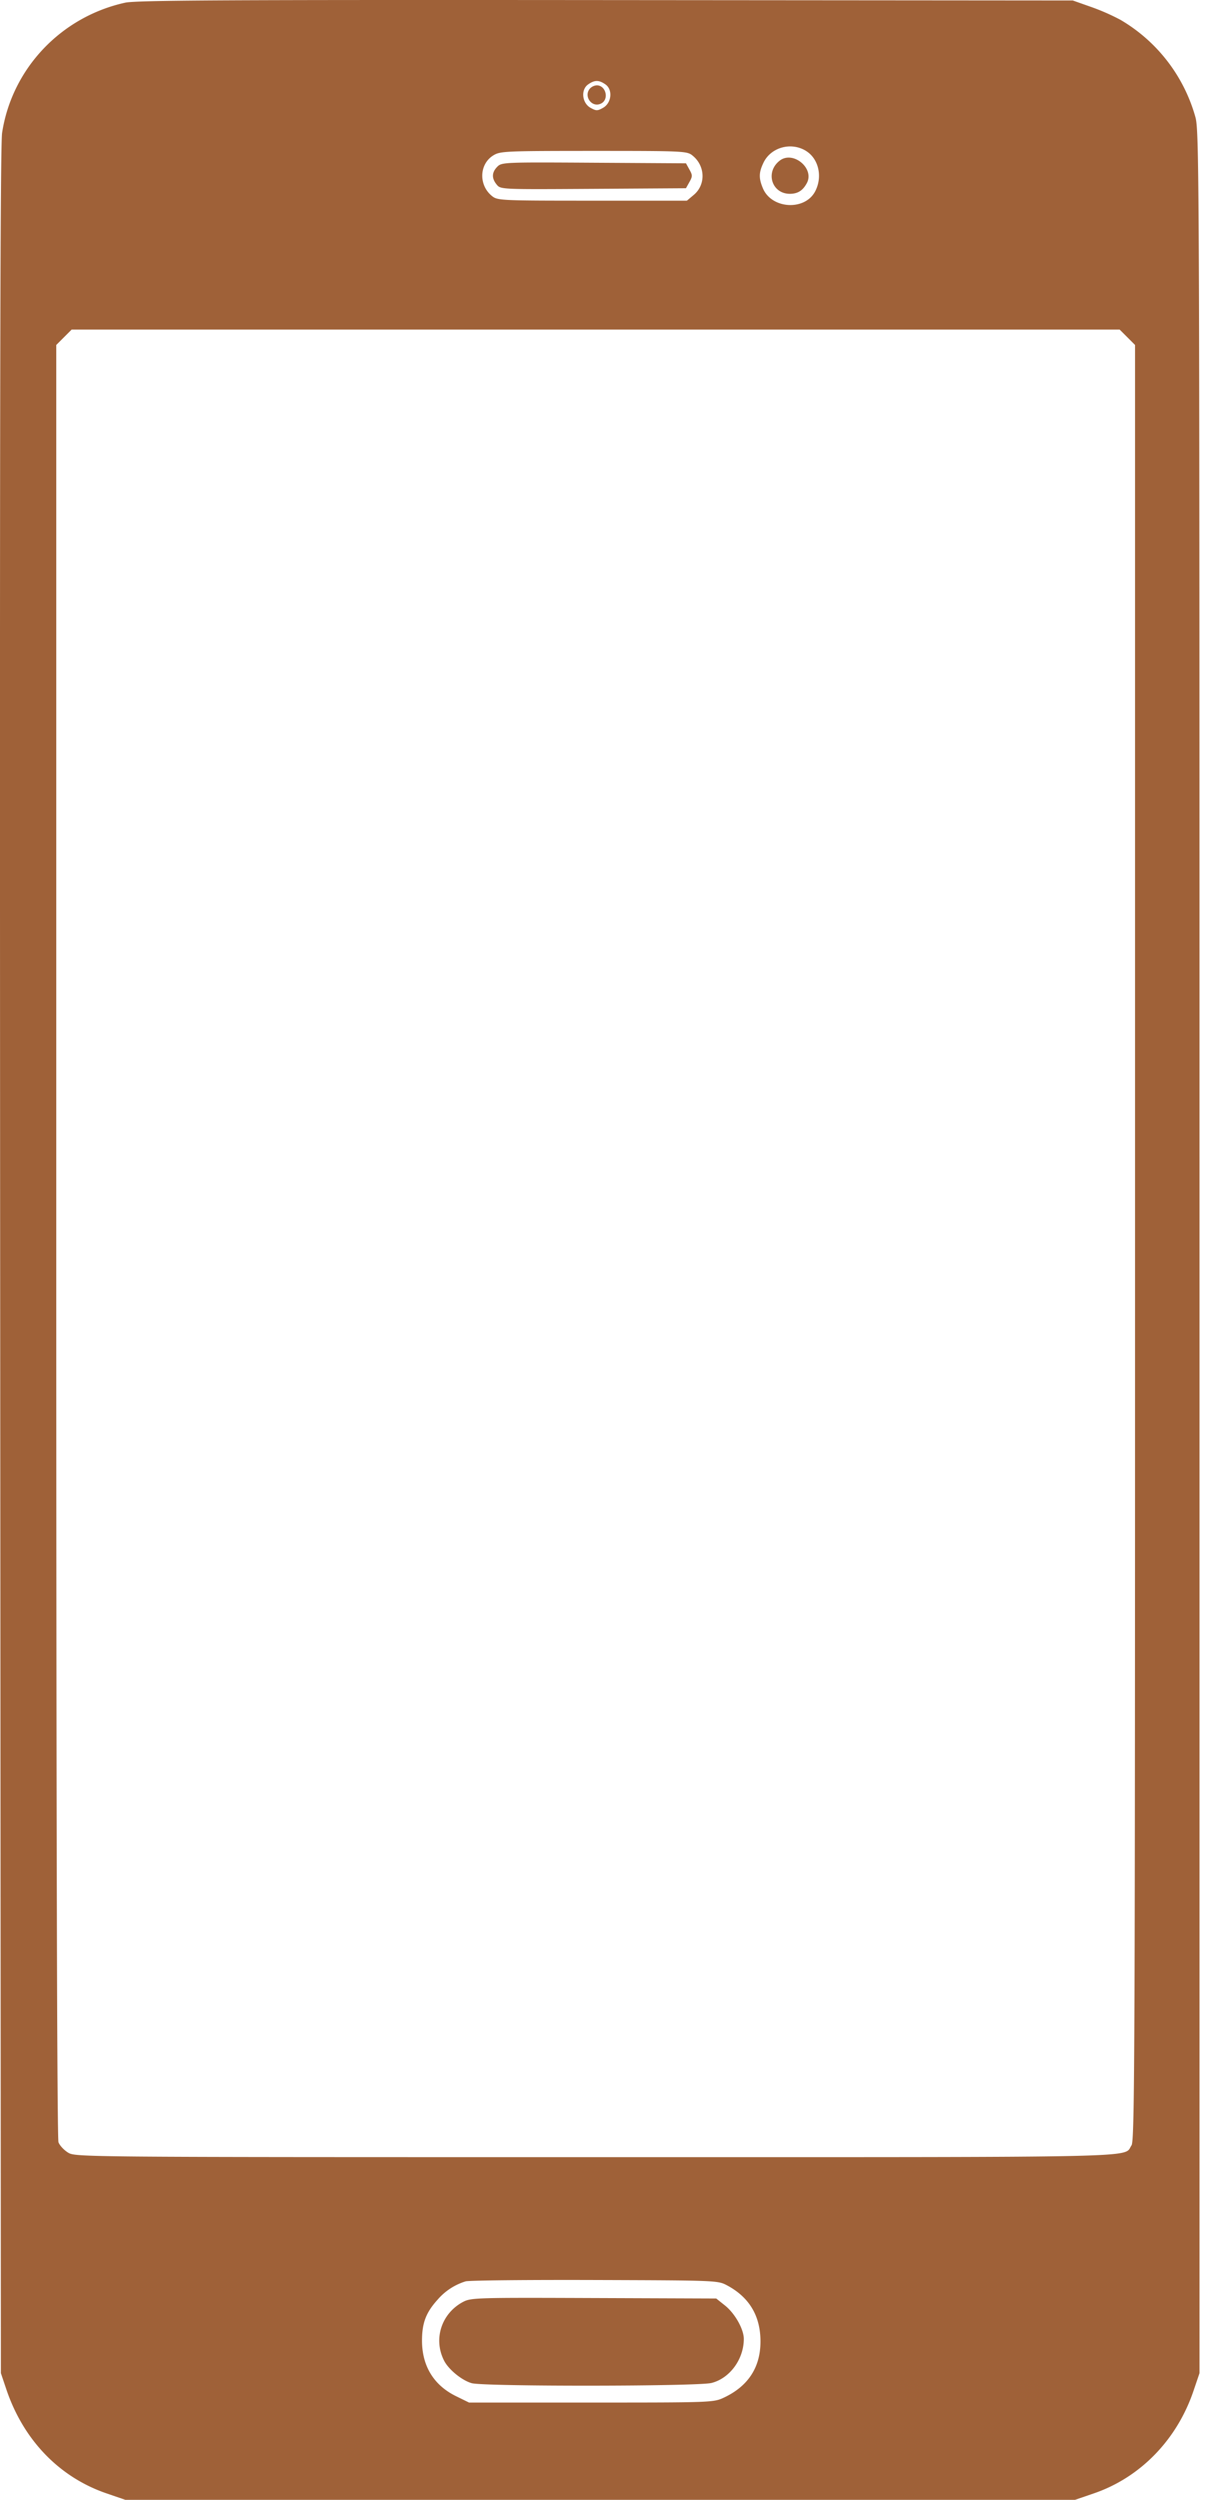
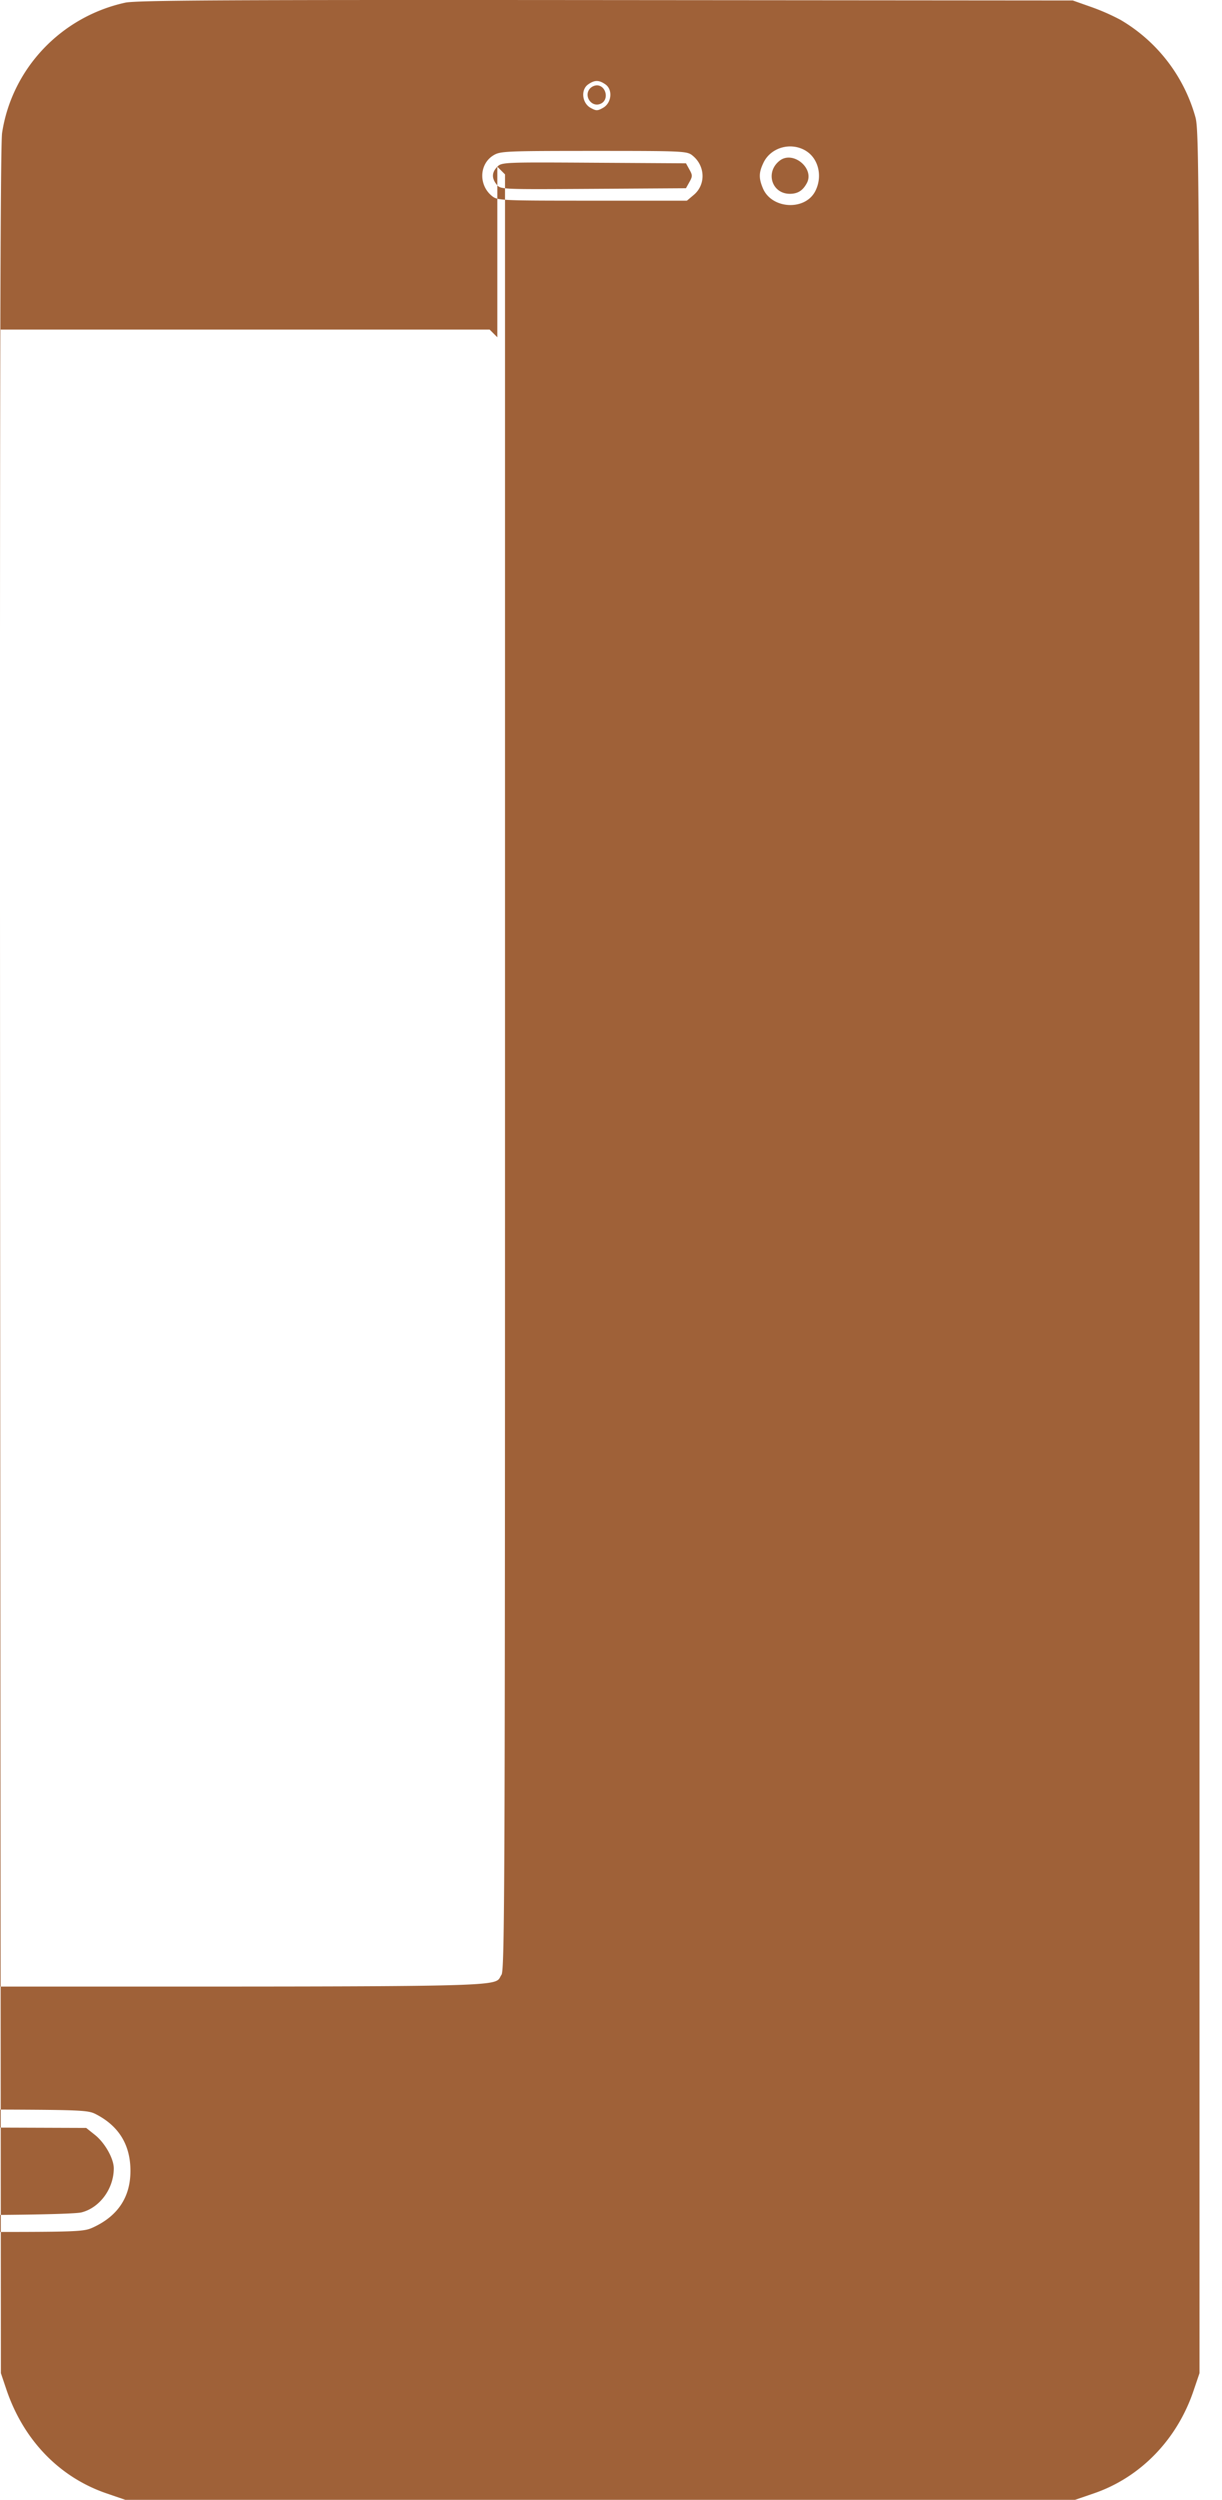
<svg xmlns="http://www.w3.org/2000/svg" width="44" height="90" fill="none">
-   <path fill-rule="evenodd" clip-rule="evenodd" d="M4.51.096C2.196.604.43 2.471.076 4.782c-.07.455-.088 10.827-.07 40.634L.032 85.44l.192.57c.612 1.827 1.905 3.173 3.609 3.757L4.51 90h34.201l.678-.233c1.666-.571 2.983-1.924 3.58-3.676l.221-.651V45.09c0-38.86-.005-40.369-.149-40.878a5.892 5.892 0 00-2.701-3.5 7.789 7.789 0 00-1.059-.464l-.651-.23L21.814.003C8.166-.009 4.907.01 4.51.096zM21.8 3.039c.272.19.221.672-.088.844-.2.112-.246.112-.447 0-.31-.172-.36-.654-.088-.844.234-.164.39-.164.623 0zm-.54.13c-.276.277.05.737.391.554.288-.154.163-.651-.163-.651a.374.374 0 00-.227.097zm7.762 2.265c.455.281.603.927.332 1.451-.369.713-1.571.644-1.885-.107-.152-.364-.148-.564.019-.915.265-.56.994-.763 1.534-.43zm-4.095.16c.469.368.495 1.052.054 1.422l-.248.209H21.33c-3.26 0-3.411-.007-3.606-.16-.497-.392-.475-1.157.043-1.473.247-.15.434-.158 3.609-.159 3.205 0 3.357.007 3.551.16zm3.15.188c-.535.411-.29 1.203.372 1.196.28-.003.46-.119.604-.388.282-.529-.498-1.175-.976-.808zm-10.17.22c-.202.202-.21.417-.022.645.142.173.159.174 3.478.152l3.336-.022.125-.224c.113-.202.113-.247 0-.448L24.7 5.88l-3.315-.021c-3.226-.021-3.318-.017-3.478.142zm22.685 6.141l.277.277v32.318c0 29.155-.012 32.337-.127 32.5-.318.454 1 .425-19.31.425-18.56 0-18.716-.002-18.98-.163-.147-.09-.303-.257-.346-.372-.051-.134-.08-11.705-.08-32.458V12.42l.277-.277.277-.277h37.735l.277.277zm-14.41 70.138c.8.428 1.201 1.102 1.2 2.019 0 .936-.448 1.617-1.333 2.028-.358.166-.473.17-4.764.17h-4.397l-.465-.228c-.806-.395-1.23-1.089-1.228-2.01.002-.631.144-1.004.559-1.463a2.164 2.164 0 011.011-.662c.112-.035 2.201-.057 4.642-.049 4.41.015 4.44.016 4.775.195zm-9.508.593c-.784.417-1.081 1.346-.68 2.123.166.32.644.708.993.804.446.124 8.137.117 8.631-.008.659-.166 1.164-.854 1.164-1.587 0-.35-.322-.92-.68-1.204l-.313-.25-4.41-.017c-4.22-.017-4.423-.011-4.706.14z" fill="#9F6138" />
+   <path fill-rule="evenodd" clip-rule="evenodd" d="M4.51.096C2.196.604.43 2.471.076 4.782c-.07.455-.088 10.827-.07 40.634L.032 85.44l.192.57c.612 1.827 1.905 3.173 3.609 3.757L4.51 90h34.201l.678-.233c1.666-.571 2.983-1.924 3.58-3.676l.221-.651V45.09c0-38.86-.005-40.369-.149-40.878a5.892 5.892 0 00-2.701-3.5 7.789 7.789 0 00-1.059-.464l-.651-.23L21.814.003C8.166-.009 4.907.01 4.51.096zM21.8 3.039c.272.19.221.672-.088.844-.2.112-.246.112-.447 0-.31-.172-.36-.654-.088-.844.234-.164.39-.164.623 0zm-.54.13c-.276.277.05.737.391.554.288-.154.163-.651-.163-.651a.374.374 0 00-.227.097zm7.762 2.265c.455.281.603.927.332 1.451-.369.713-1.571.644-1.885-.107-.152-.364-.148-.564.019-.915.265-.56.994-.763 1.534-.43zm-4.095.16c.469.368.495 1.052.054 1.422l-.248.209H21.33c-3.26 0-3.411-.007-3.606-.16-.497-.392-.475-1.157.043-1.473.247-.15.434-.158 3.609-.159 3.205 0 3.357.007 3.551.16zm3.15.188c-.535.411-.29 1.203.372 1.196.28-.003.46-.119.604-.388.282-.529-.498-1.175-.976-.808zm-10.17.22c-.202.202-.21.417-.022.645.142.173.159.174 3.478.152l3.336-.022.125-.224c.113-.202.113-.247 0-.448L24.7 5.88l-3.315-.021c-3.226-.021-3.318-.017-3.478.142zl.277.277v32.318c0 29.155-.012 32.337-.127 32.5-.318.454 1 .425-19.31.425-18.56 0-18.716-.002-18.98-.163-.147-.09-.303-.257-.346-.372-.051-.134-.08-11.705-.08-32.458V12.42l.277-.277.277-.277h37.735l.277.277zm-14.41 70.138c.8.428 1.201 1.102 1.2 2.019 0 .936-.448 1.617-1.333 2.028-.358.166-.473.17-4.764.17h-4.397l-.465-.228c-.806-.395-1.23-1.089-1.228-2.01.002-.631.144-1.004.559-1.463a2.164 2.164 0 011.011-.662c.112-.035 2.201-.057 4.642-.049 4.41.015 4.44.016 4.775.195zm-9.508.593c-.784.417-1.081 1.346-.68 2.123.166.32.644.708.993.804.446.124 8.137.117 8.631-.008.659-.166 1.164-.854 1.164-1.587 0-.35-.322-.92-.68-1.204l-.313-.25-4.41-.017c-4.22-.017-4.423-.011-4.706.14z" fill="#9F6138" />
</svg>